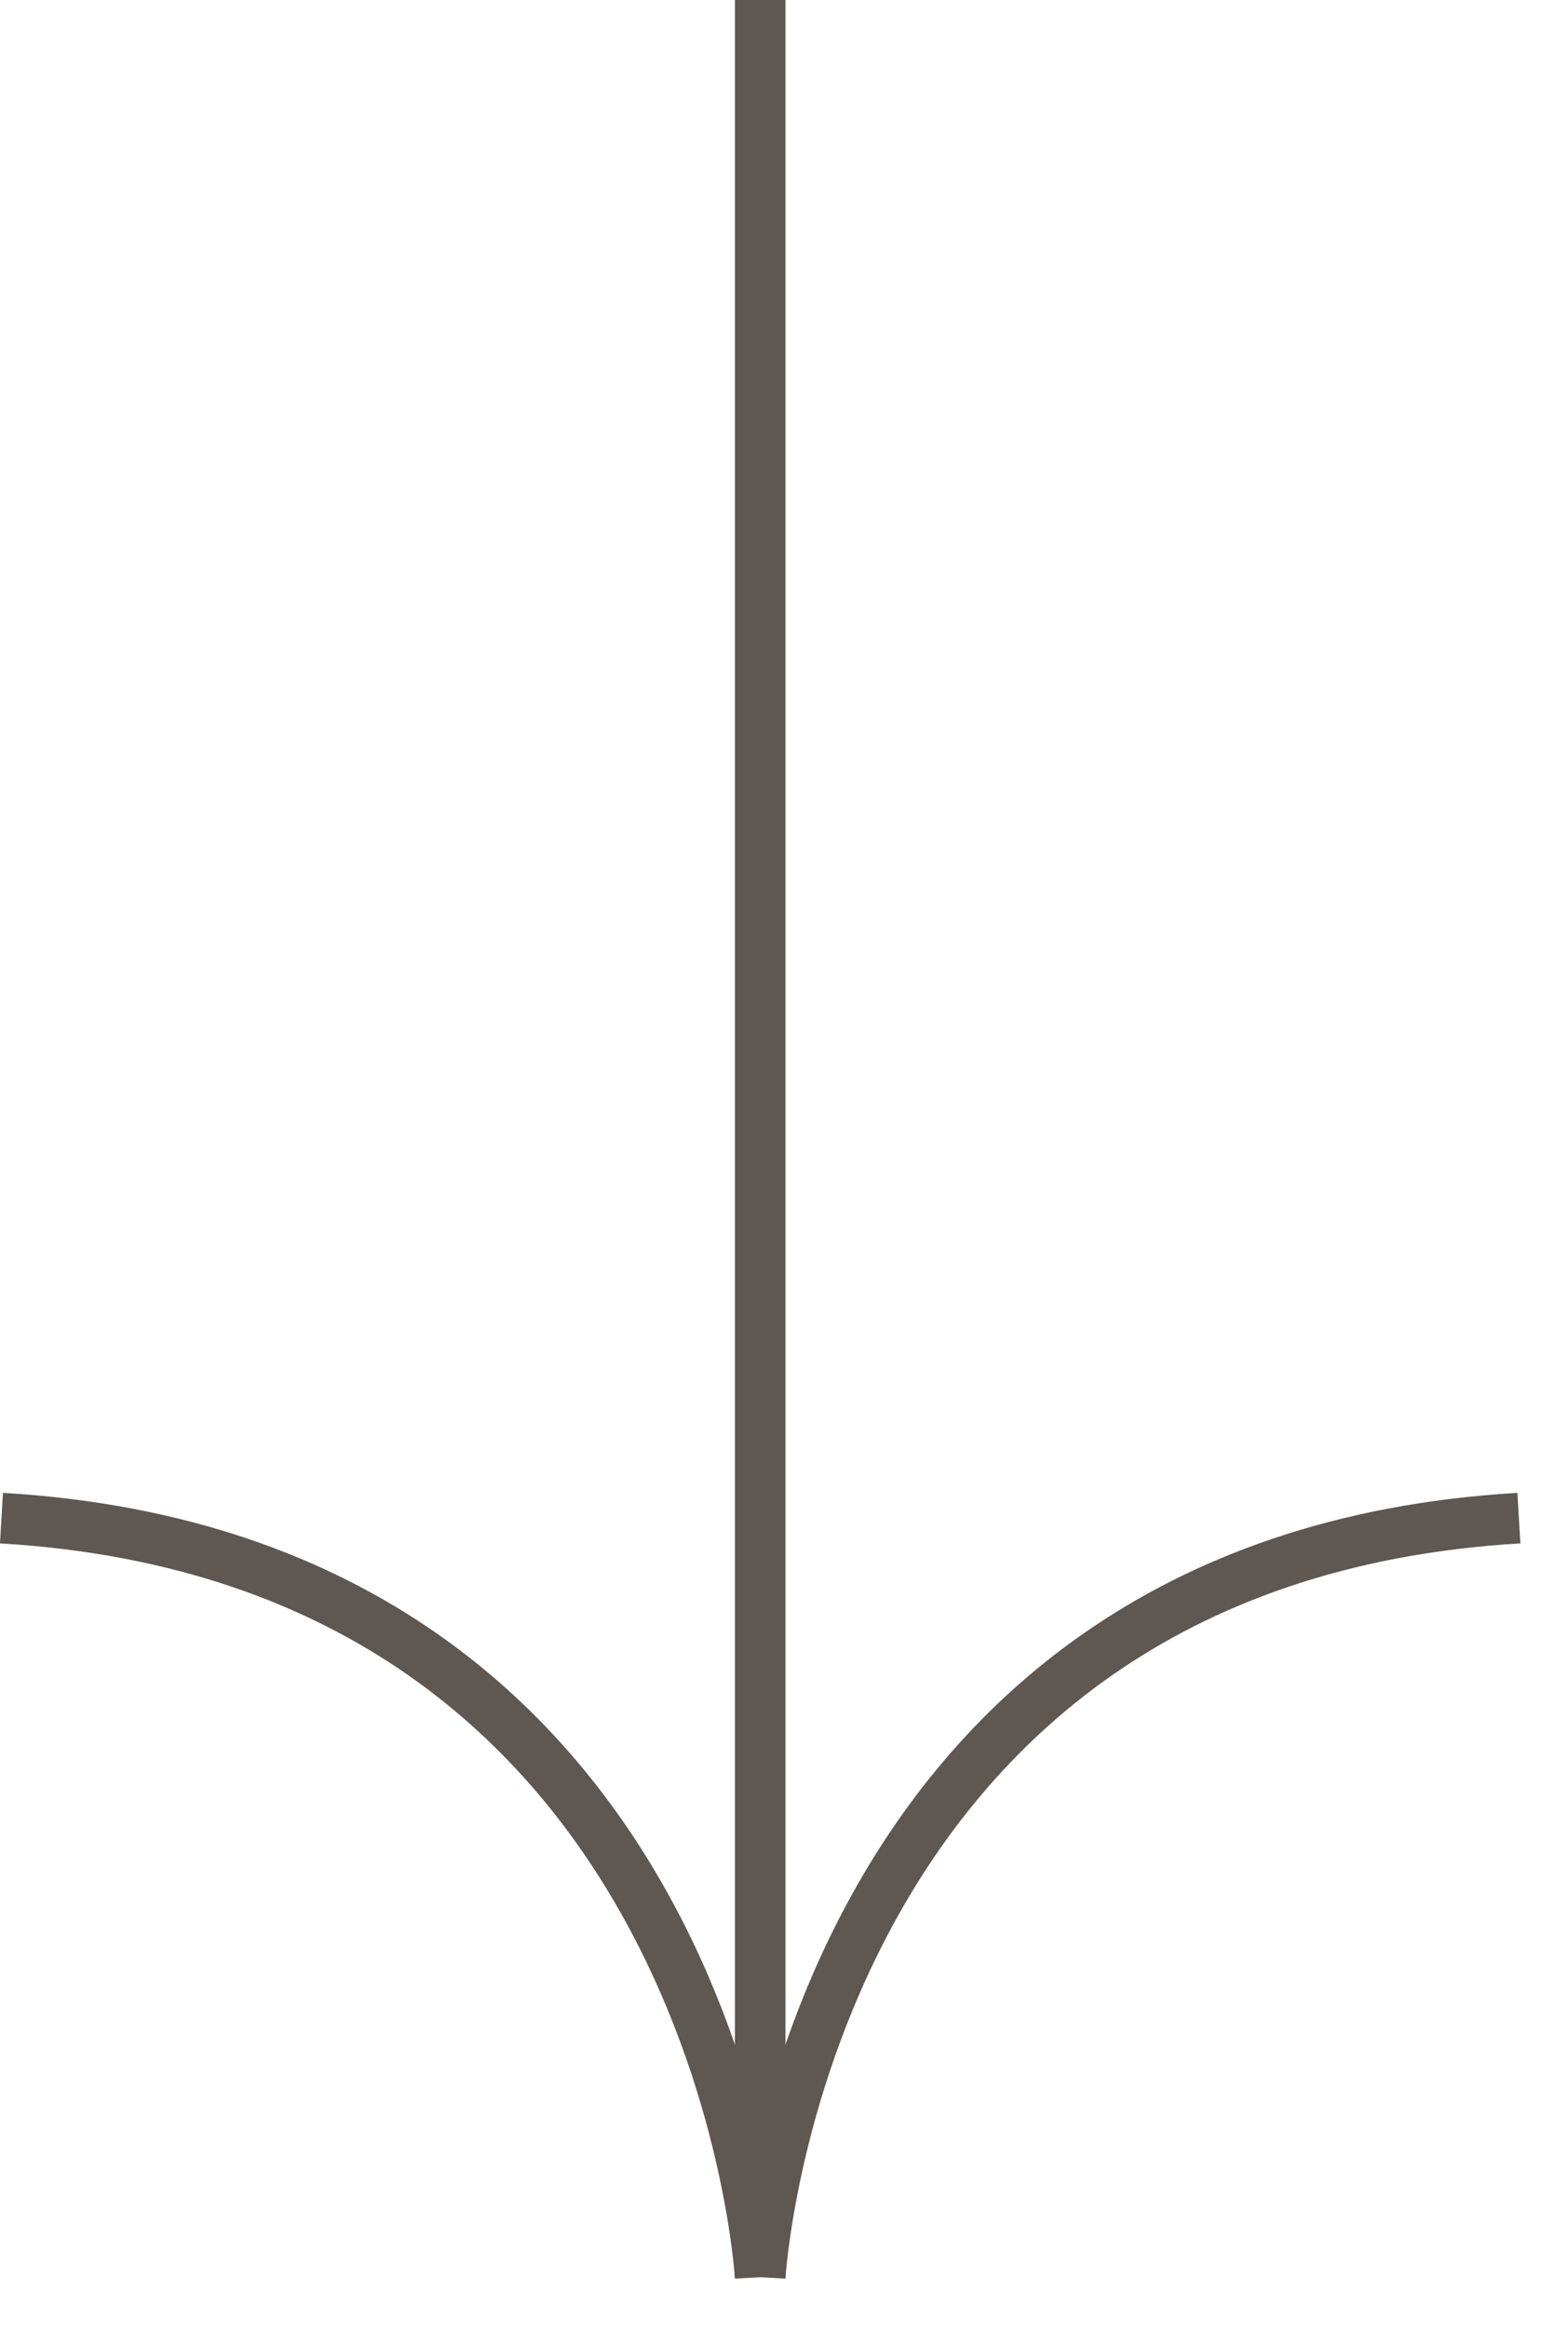
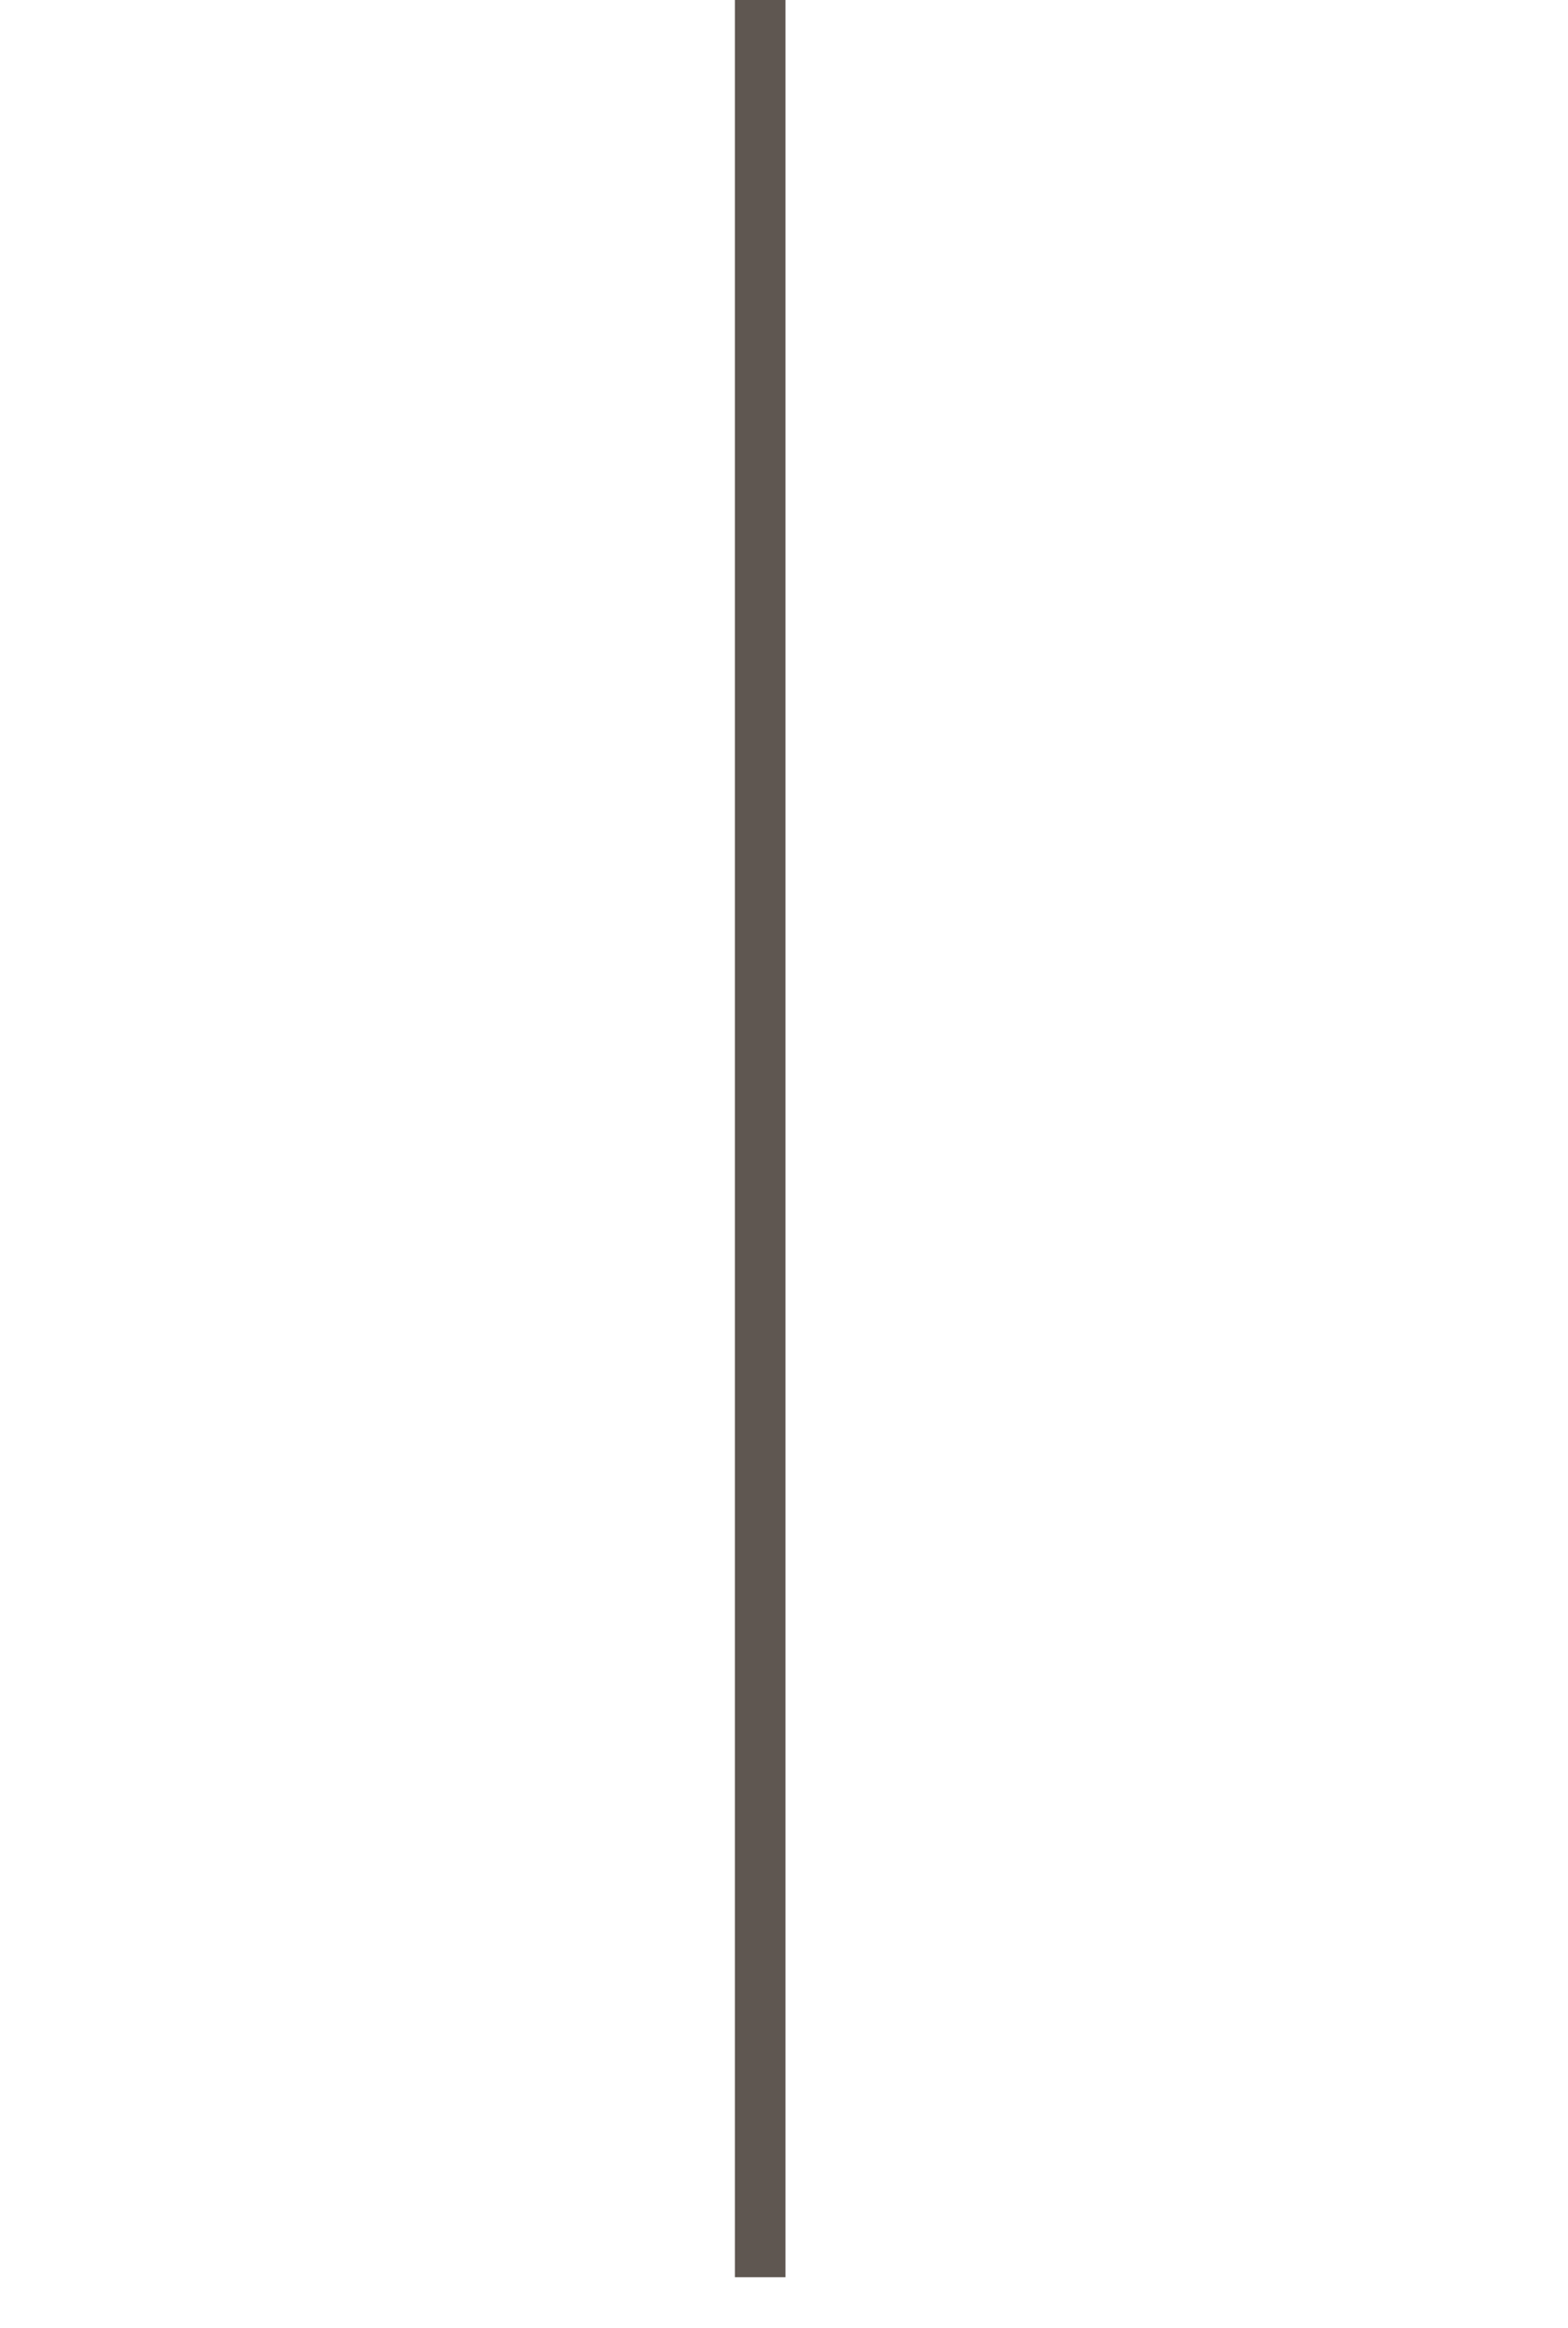
<svg xmlns="http://www.w3.org/2000/svg" width="31" height="46" viewBox="0 0 31 46" fill="none">
  <path d="M15.029 0L15.029 45" stroke="#5F5751" />
-   <path d="M0.029 30C14.218 30.833 15.029 45 15.029 45" stroke="#5F5751" />
-   <path d="M30.029 30C15.84 30.834 15.029 45 15.029 45" stroke="#5F5751" />
</svg>